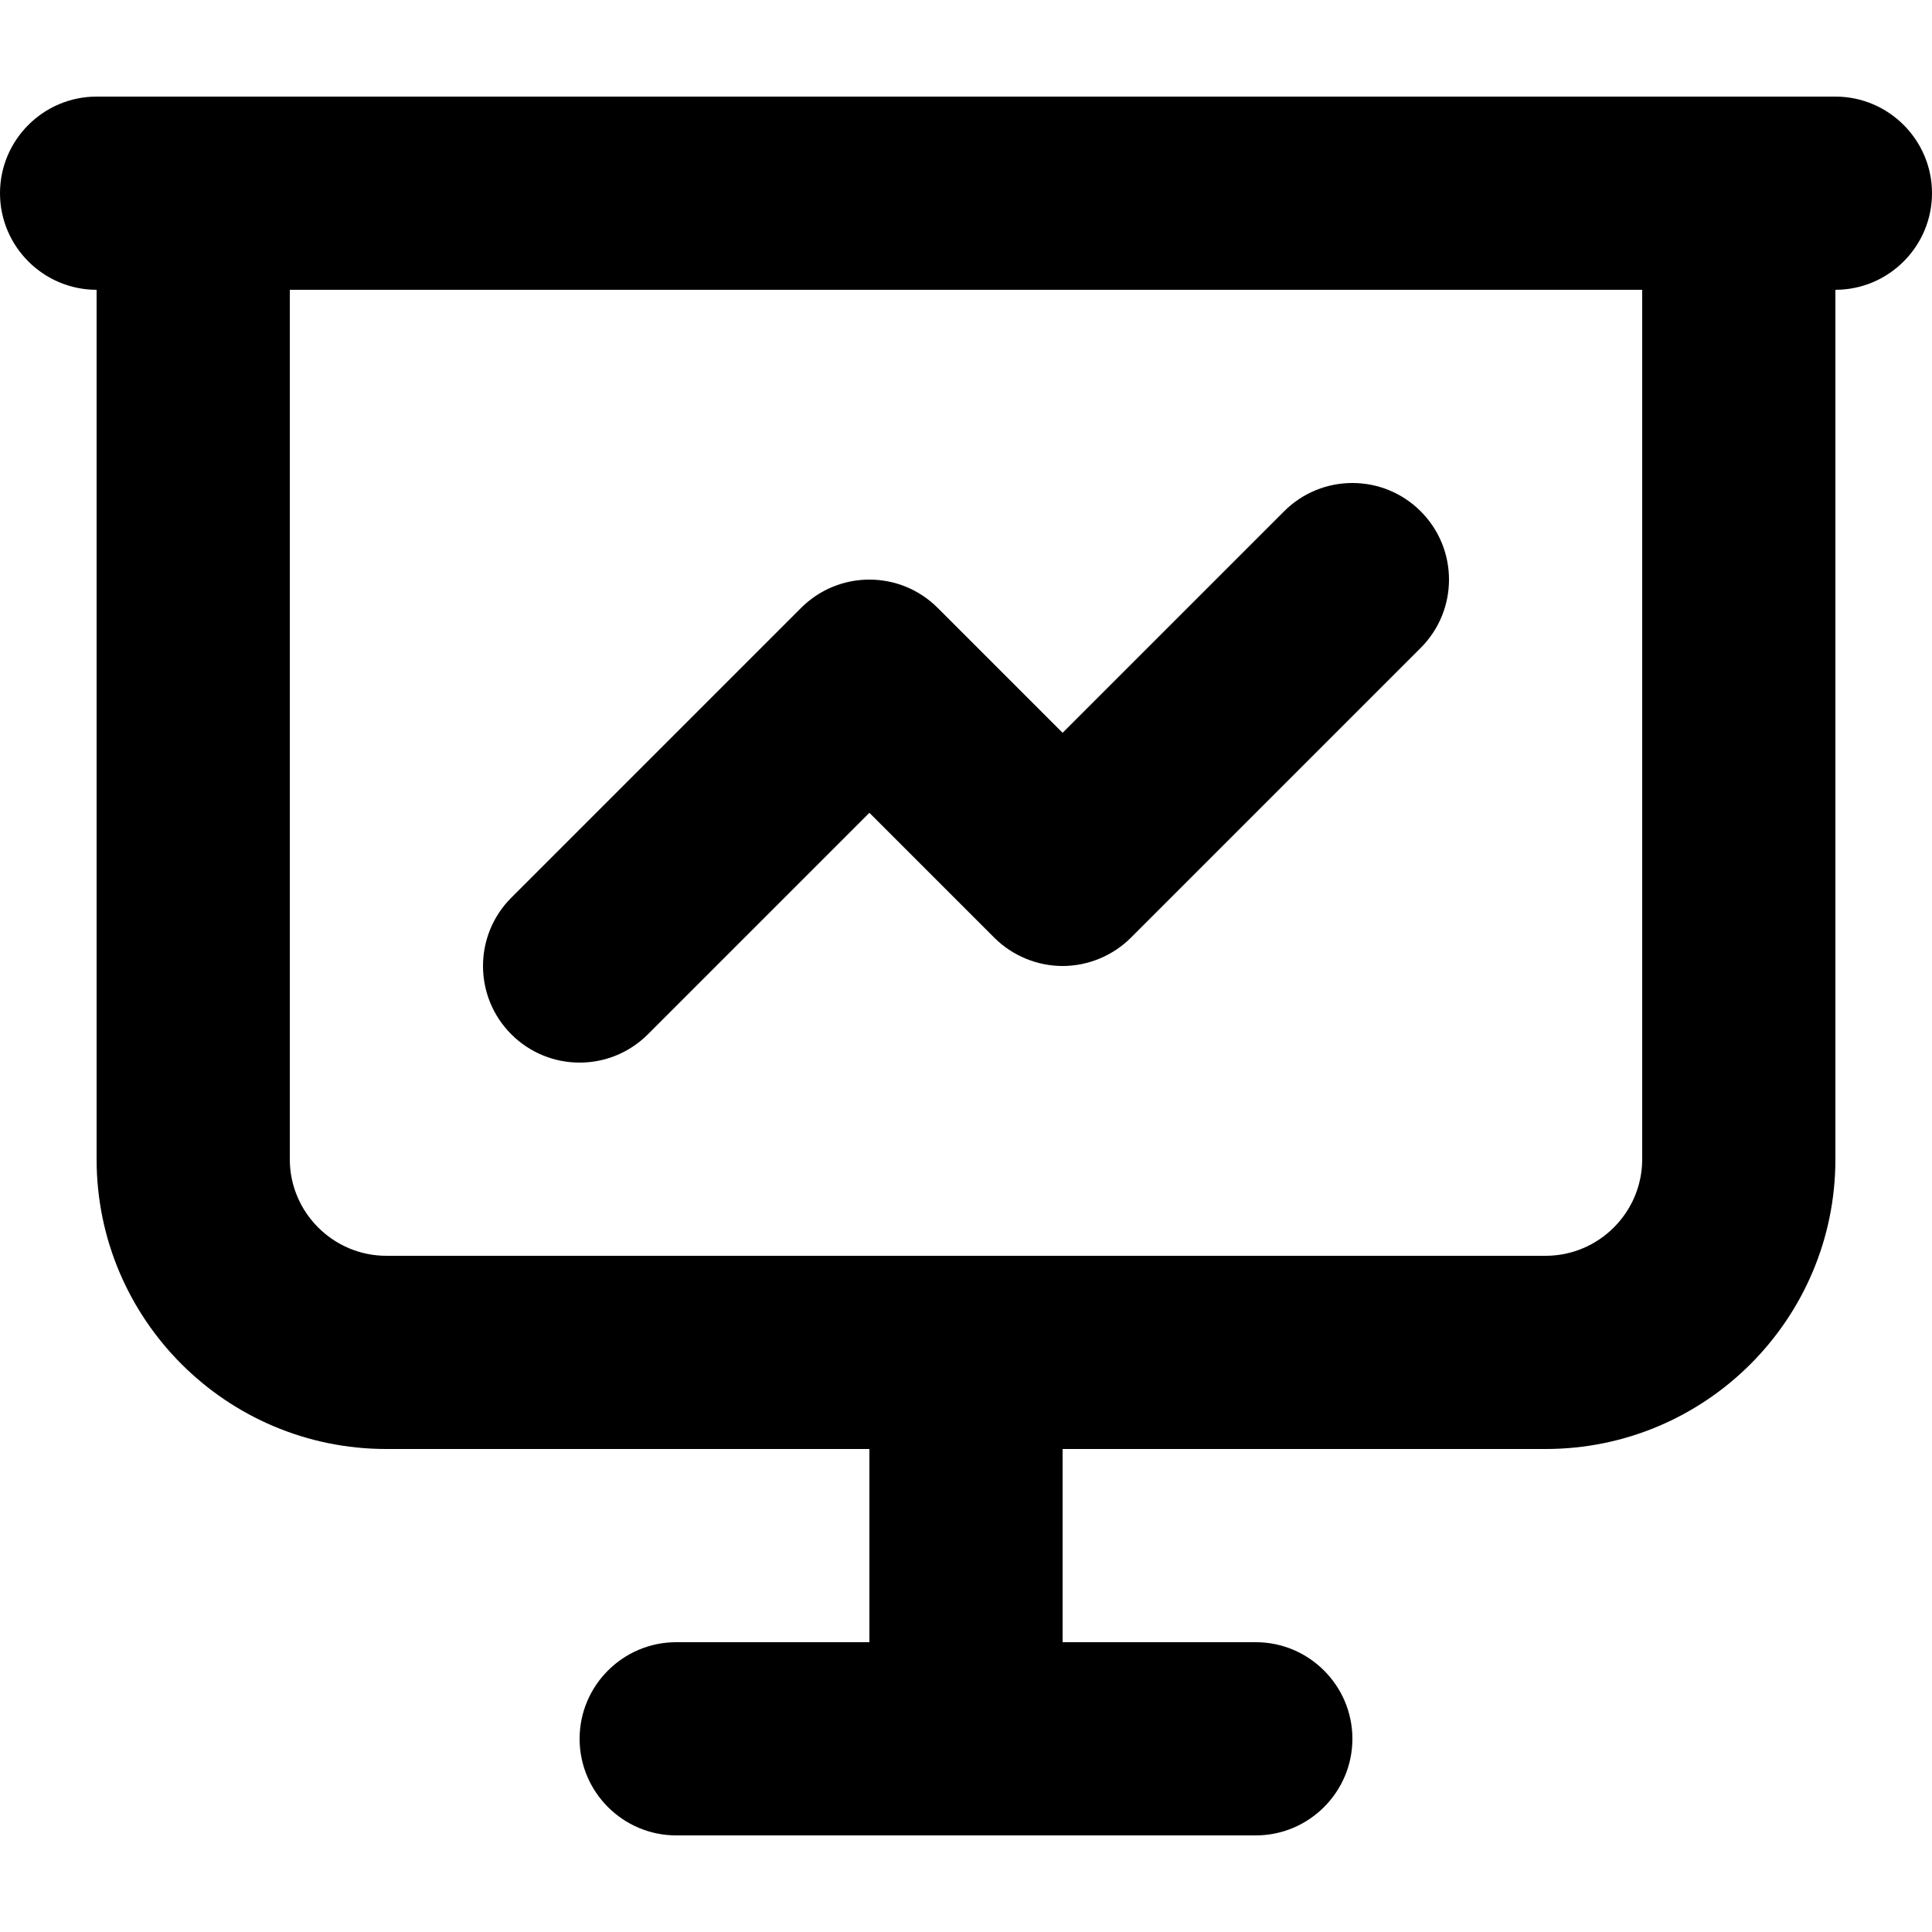
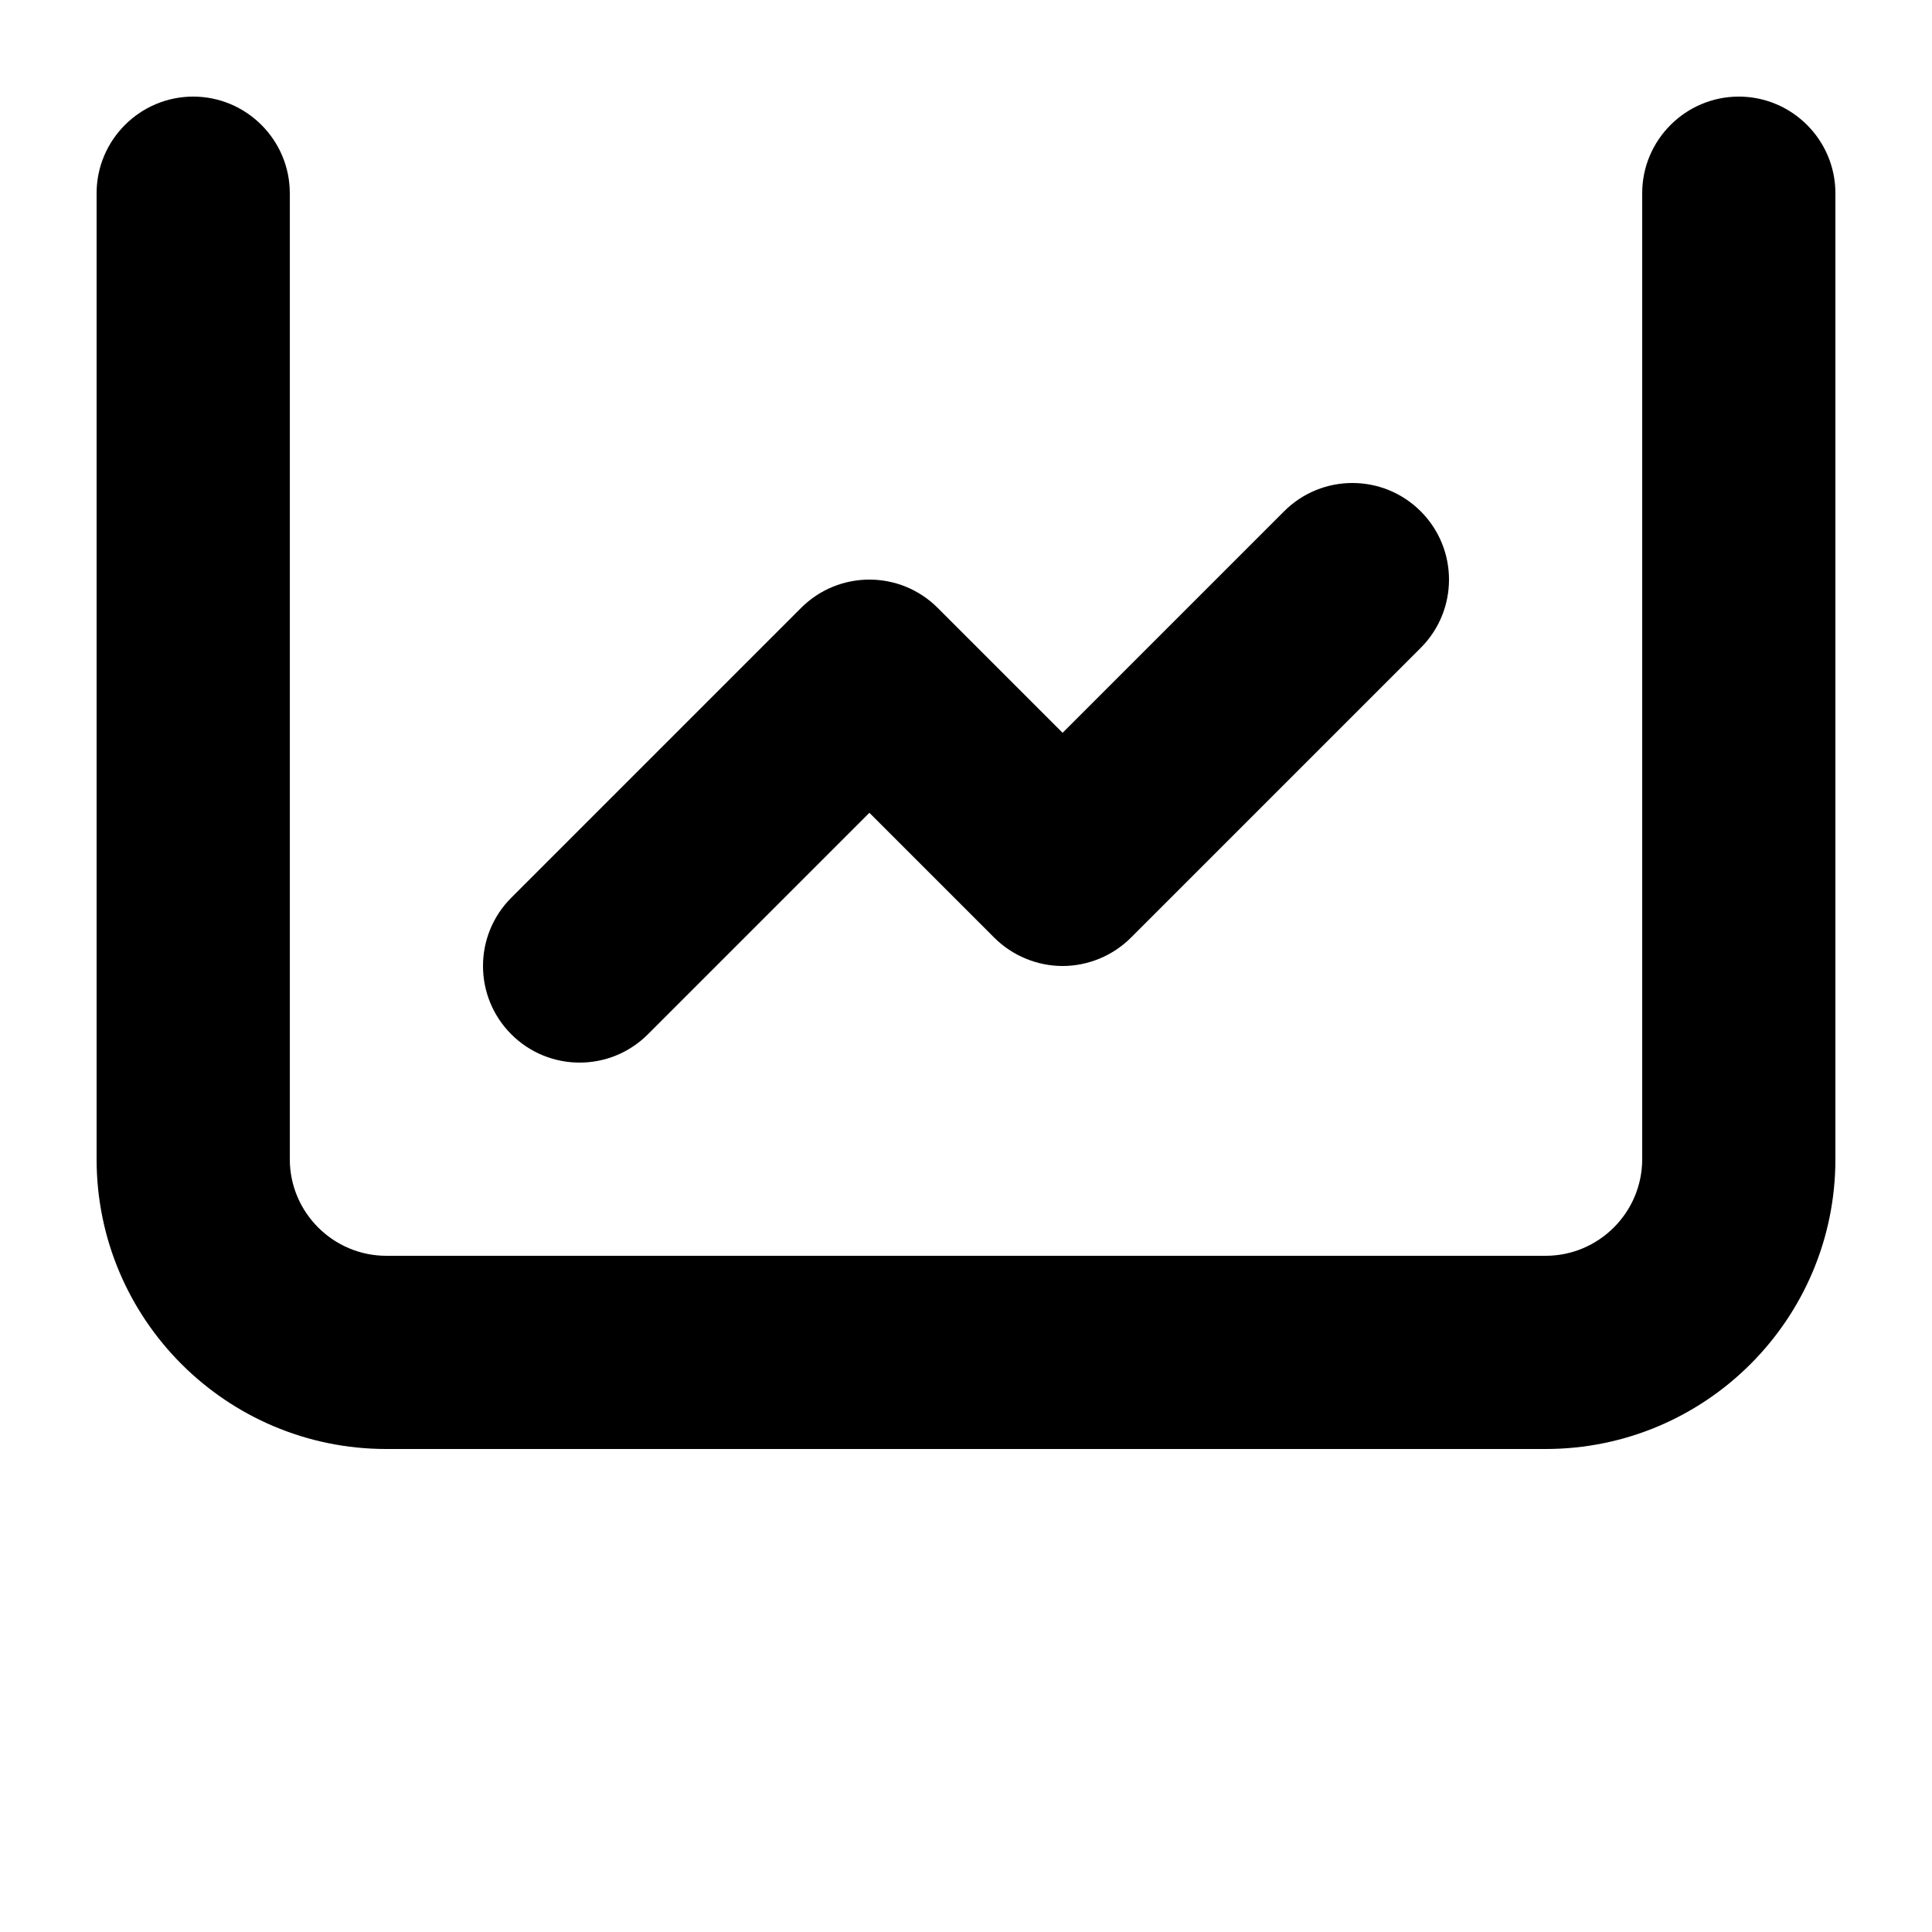
<svg xmlns="http://www.w3.org/2000/svg" version="1.1" id="Layer_1" x="0px" y="0px" viewBox="0 0 512 512" style="enable-background:new 0 0 512 512;" xml:space="preserve">
  <g>
-     <path d="M25.6,76.8h460.8c14.1,0,25.6-11.5,25.6-25.6c0-14.1-11.5-25.6-25.6-25.6H25.6C11.5,25.6,0,37.1,0,51.2   C0,65.3,11.5,76.8,25.6,76.8" />
    <path d="M25.6,51.2v256c0,42.4,34.4,76.8,76.8,76.8h307.2c42.4,0,76.8-34.4,76.8-76.8v-256c0-14.1-11.5-25.6-25.6-25.6   s-25.6,11.5-25.6,25.6v256c0,14.1-11.5,25.6-25.6,25.6H102.4c-14.1,0-25.6-11.5-25.6-25.6v-256c0-14.1-11.5-25.6-25.6-25.6   C37.1,25.6,25.6,37.1,25.6,51.2z" />
-     <path d="M230.4,358.4v102.4c0,14.1,11.5,25.6,25.6,25.6s25.6-11.5,25.6-25.6V358.4c0-14.1-11.5-25.6-25.6-25.6   S230.4,344.3,230.4,358.4" />
-     <path d="M179.2,486.4h153.6c14.1,0,25.6-11.5,25.6-25.6c0-14.1-11.5-25.6-25.6-25.6H179.2c-14.1,0-25.6,11.5-25.6,25.6   C153.6,474.9,165.1,486.4,179.2,486.4" />
    <path d="M171.7,274.1l58.7-58.7l33.1,33.1c4.8,4.8,11.4,7.5,18.1,7.5s13.3-2.7,18.1-7.5l76.8-76.8c10-10,10-26.2,0-36.2   c-10-10-26.2-10-36.2,0l-58.7,58.7l-33.1-33.1c-10-10-26.2-10-36.2,0l-76.8,76.8c-10,10-10,26.2,0,36.2S161.7,284.1,171.7,274.1   L171.7,274.1z" />
  </g>
</svg>